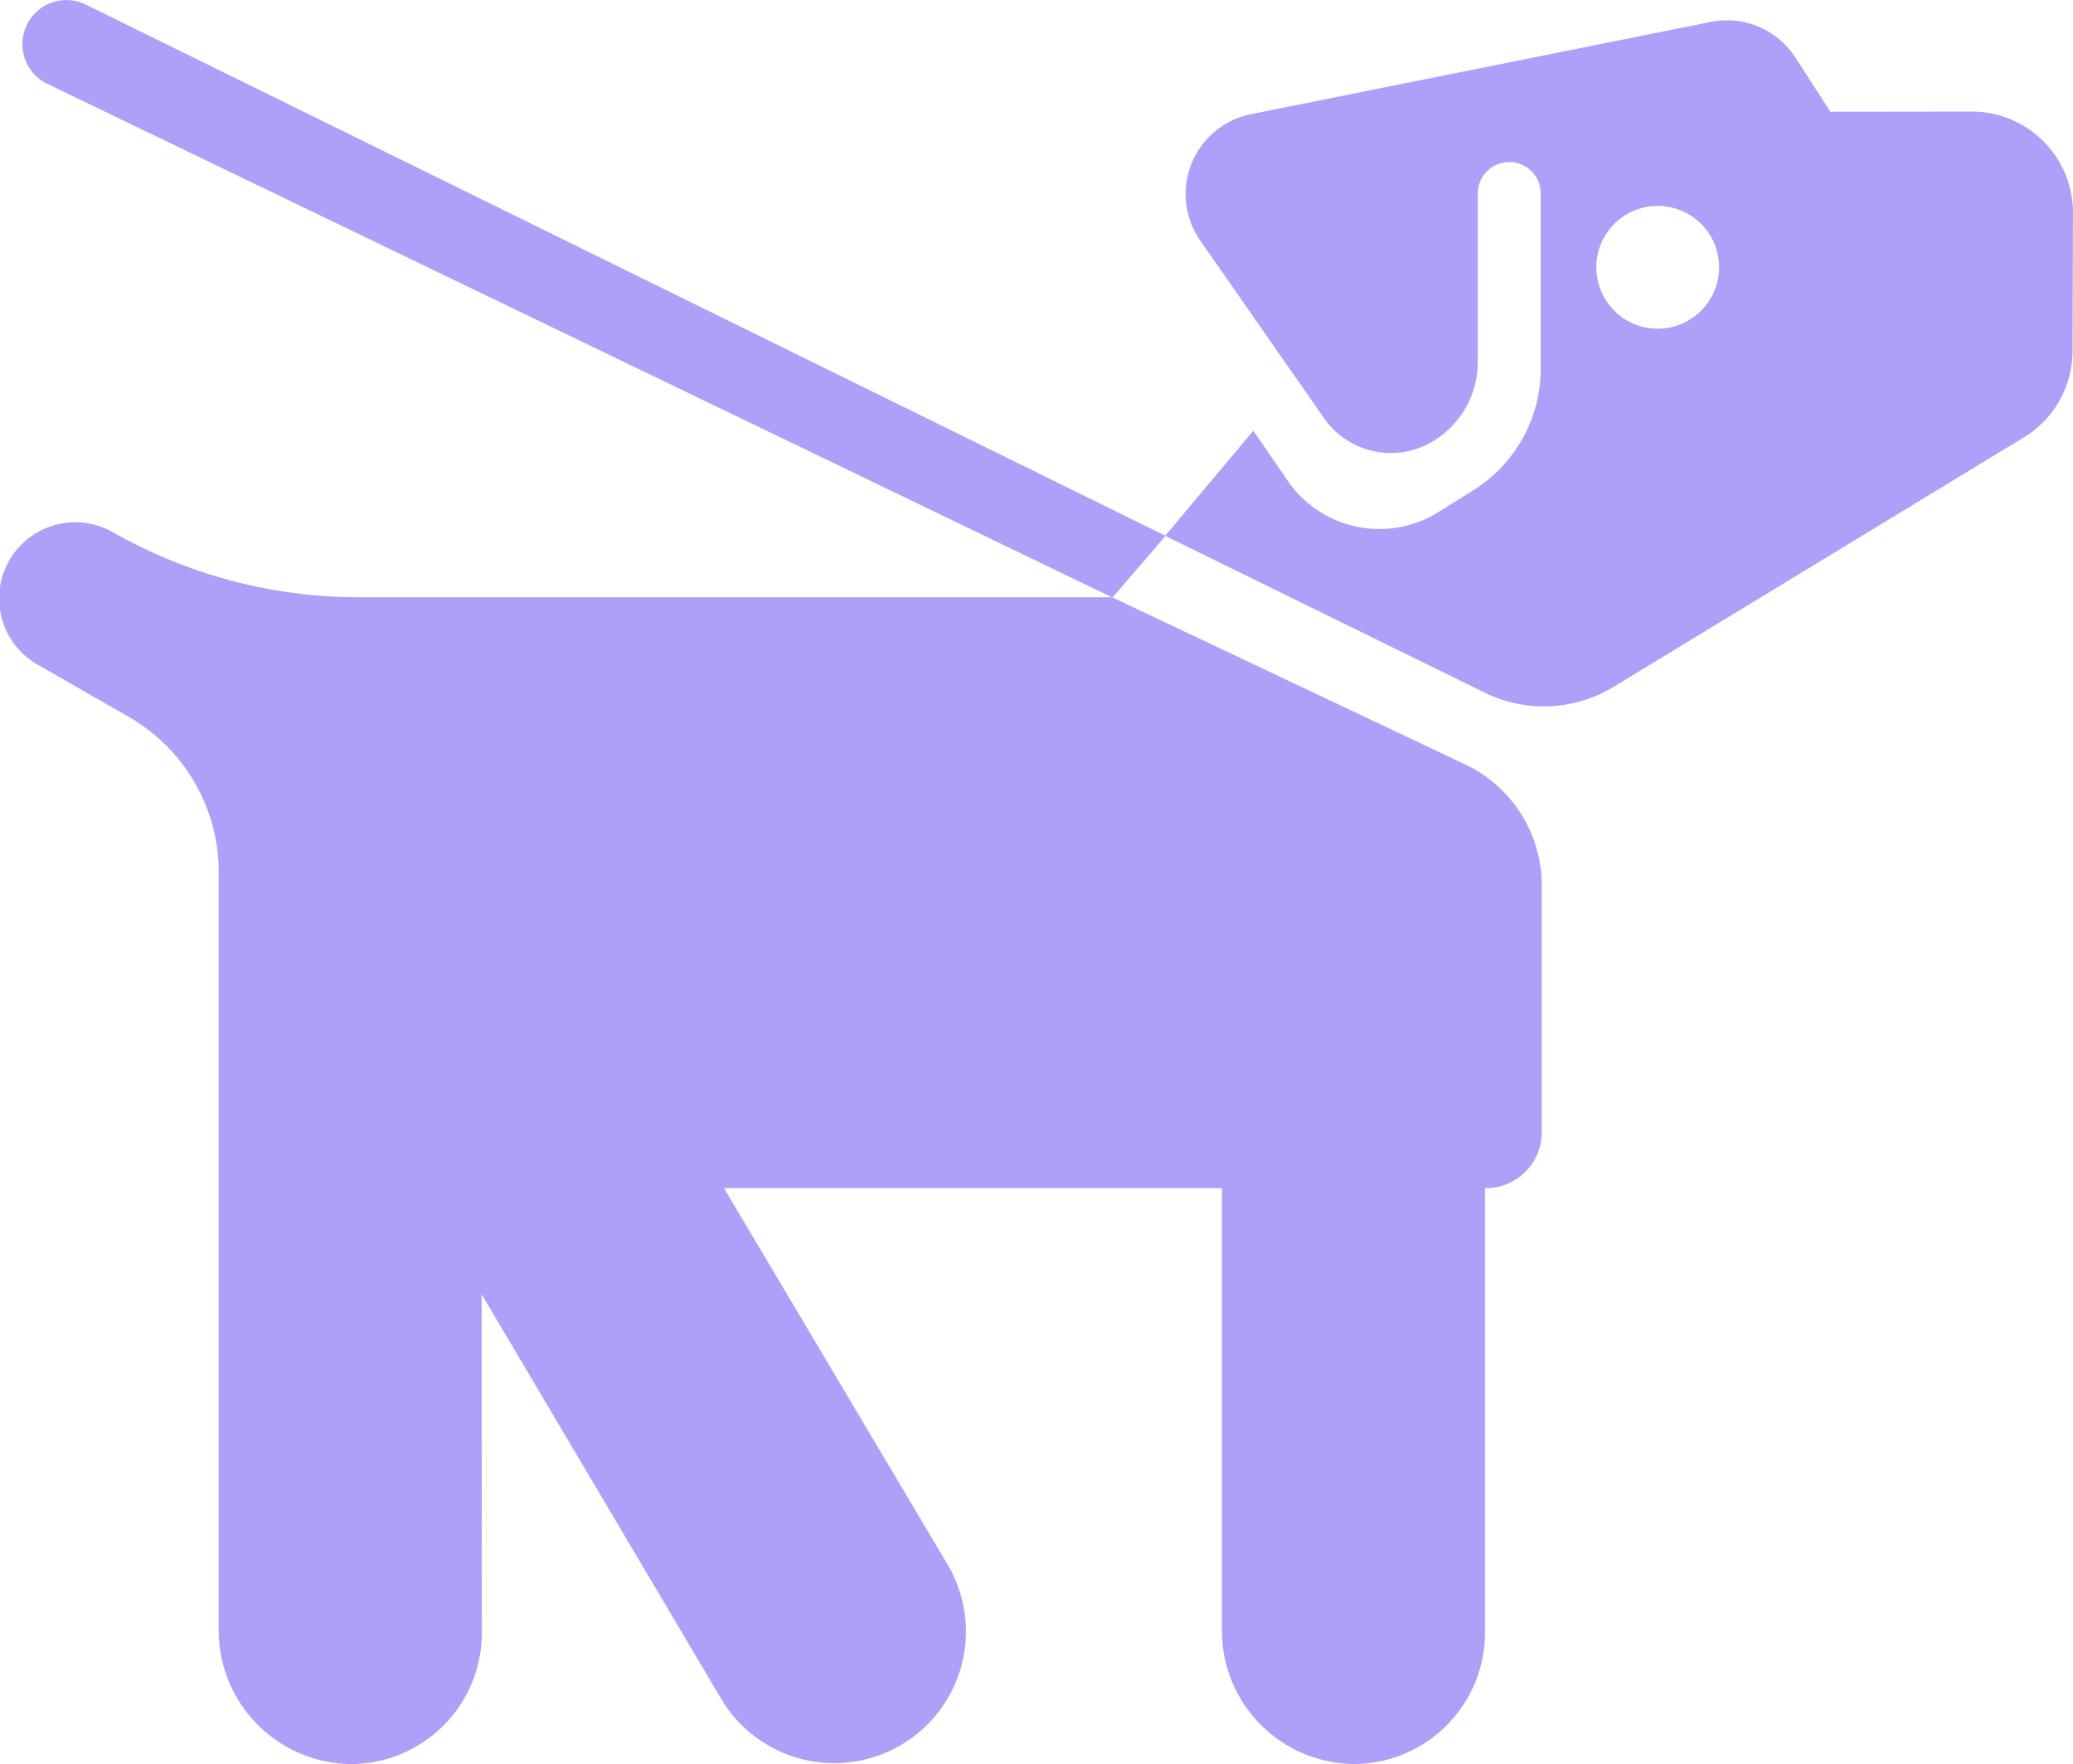
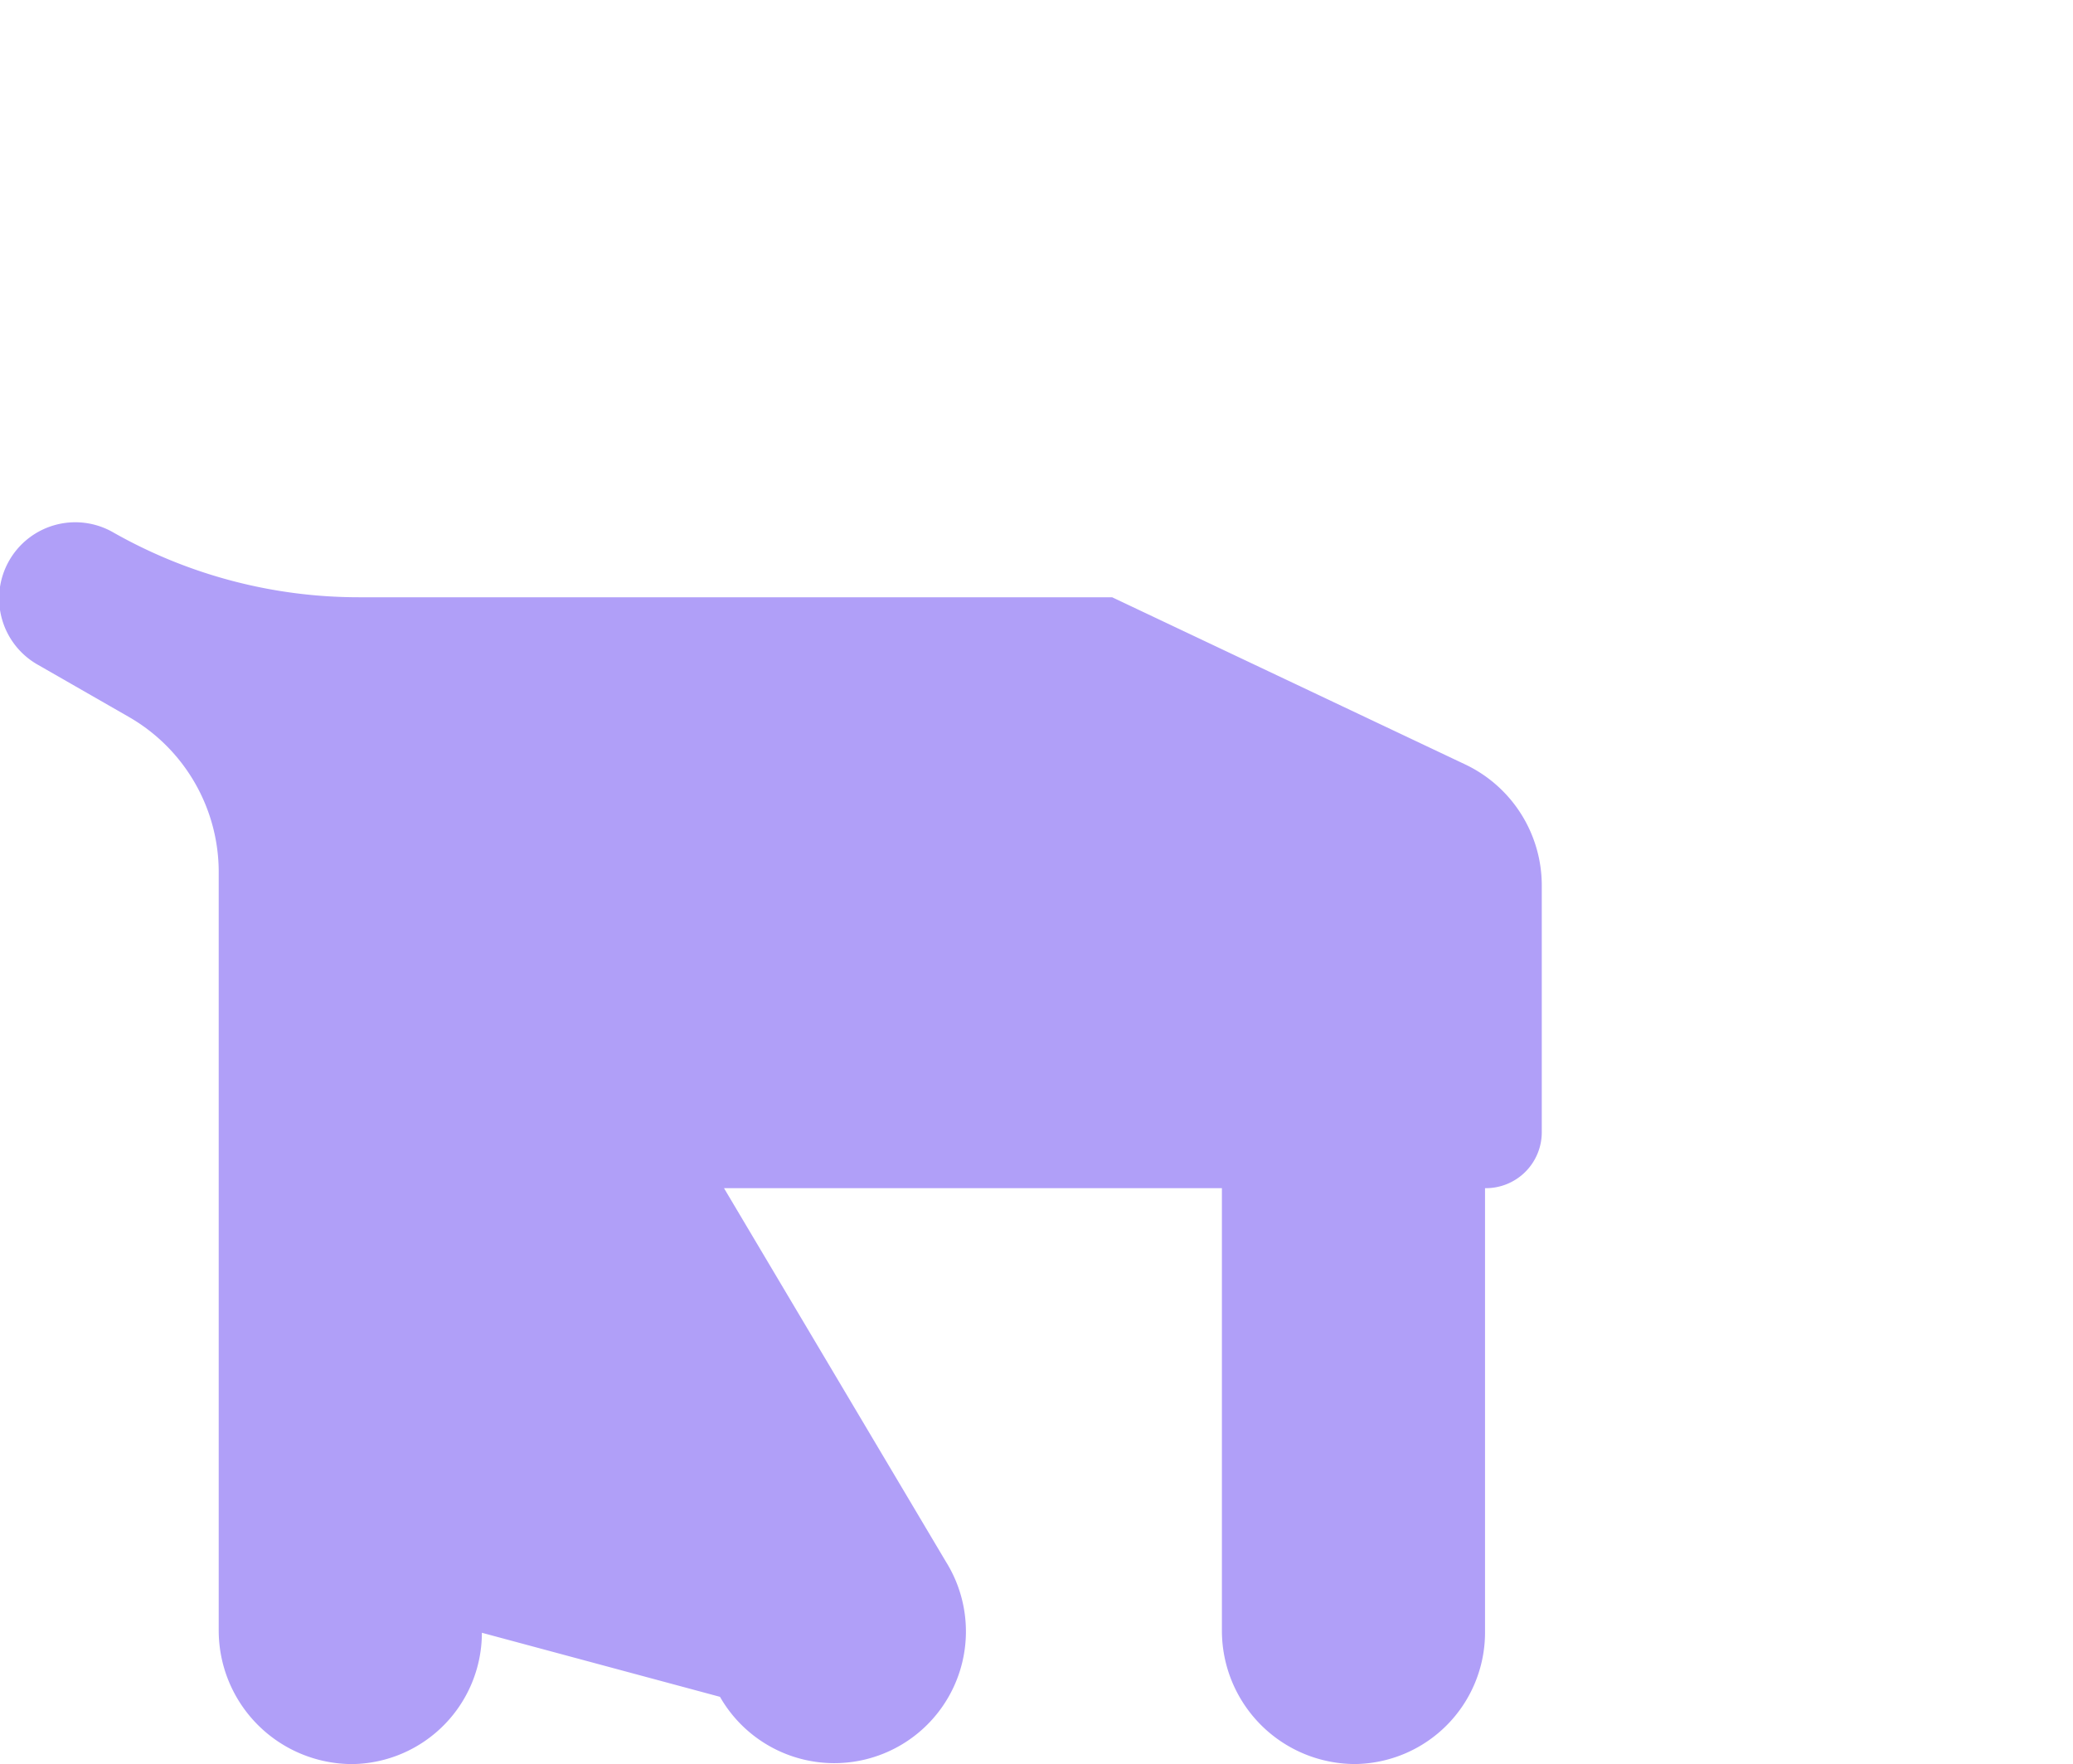
<svg xmlns="http://www.w3.org/2000/svg" viewBox="0 0 179.26 152.522">
  <defs>
    <clipPath id="a">
      <rect width="179.26" height="152.522" fill="#b09ff8" />
    </clipPath>
  </defs>
  <g clip-path="url(#a)">
-     <path d="M62.608,210.2h43.055v38.215a11.532,11.532,0,0,0,11.566,11.573,11.379,11.379,0,0,0,11.187-11.353V210.2a4.836,4.836,0,0,0,4.907-4.839V184.029a11.581,11.581,0,0,0-6.625-10.467L96.17,159.11H31.04a43.058,43.058,0,0,1-21.2-5.58,6.585,6.585,0,1,0-6.514,11.445l7.81,4.478a15.474,15.474,0,0,1,7.777,13.424v65.515a11.557,11.557,0,0,0,11.6,11.6,11.359,11.359,0,0,0,11.157-11.353l-.022-29.269L62.26,254.178A11.384,11.384,0,1,0,81.8,242.5Z" transform="translate(0 -107.471)" fill="#b09ff8" />
-     <path d="M397.927,13.832l-3.034-4.689A7.039,7.039,0,0,0,387.6,6.065l-39.774,7.98a7.039,7.039,0,0,0-4.39,10.927l10.705,15.356a7.039,7.039,0,0,0,9.505,1.943l.038-.023a7.983,7.983,0,0,0,3.751-6.769V20.906a2.722,2.722,0,0,1,5.444,0V36.04a12.409,12.409,0,0,1-5.832,10.523l-3.021,1.888A9.62,9.62,0,0,1,351,45.741l-2.975-4.33L340.4,50.5,368.05,64.065a11.581,11.581,0,0,0,11.117-.5l35.5-21.582a8.744,8.744,0,0,0,4.2-7.445l.036-11.95a8.744,8.744,0,0,0-8.755-8.77Zm-14.932,18.76a5.308,5.308,0,1,1,5.307-5.307,5.309,5.309,0,0,1-5.307,5.307" transform="translate(-239.646 -4.173)" fill="#b09ff8" />
-     <path d="M100.771,51.664,8.648,7.243A3.81,3.81,0,1,1,11.985.392l93.382,45.937Z" transform="translate(-4.57 0)" fill="#b09ff8" />
+     <path d="M62.608,210.2h43.055v38.215a11.532,11.532,0,0,0,11.566,11.573,11.379,11.379,0,0,0,11.187-11.353V210.2a4.836,4.836,0,0,0,4.907-4.839V184.029a11.581,11.581,0,0,0-6.625-10.467L96.17,159.11H31.04a43.058,43.058,0,0,1-21.2-5.58,6.585,6.585,0,1,0-6.514,11.445l7.81,4.478a15.474,15.474,0,0,1,7.777,13.424v65.515a11.557,11.557,0,0,0,11.6,11.6,11.359,11.359,0,0,0,11.157-11.353L62.26,254.178A11.384,11.384,0,1,0,81.8,242.5Z" transform="translate(0 -107.471)" fill="#b09ff8" />
  </g>
</svg>